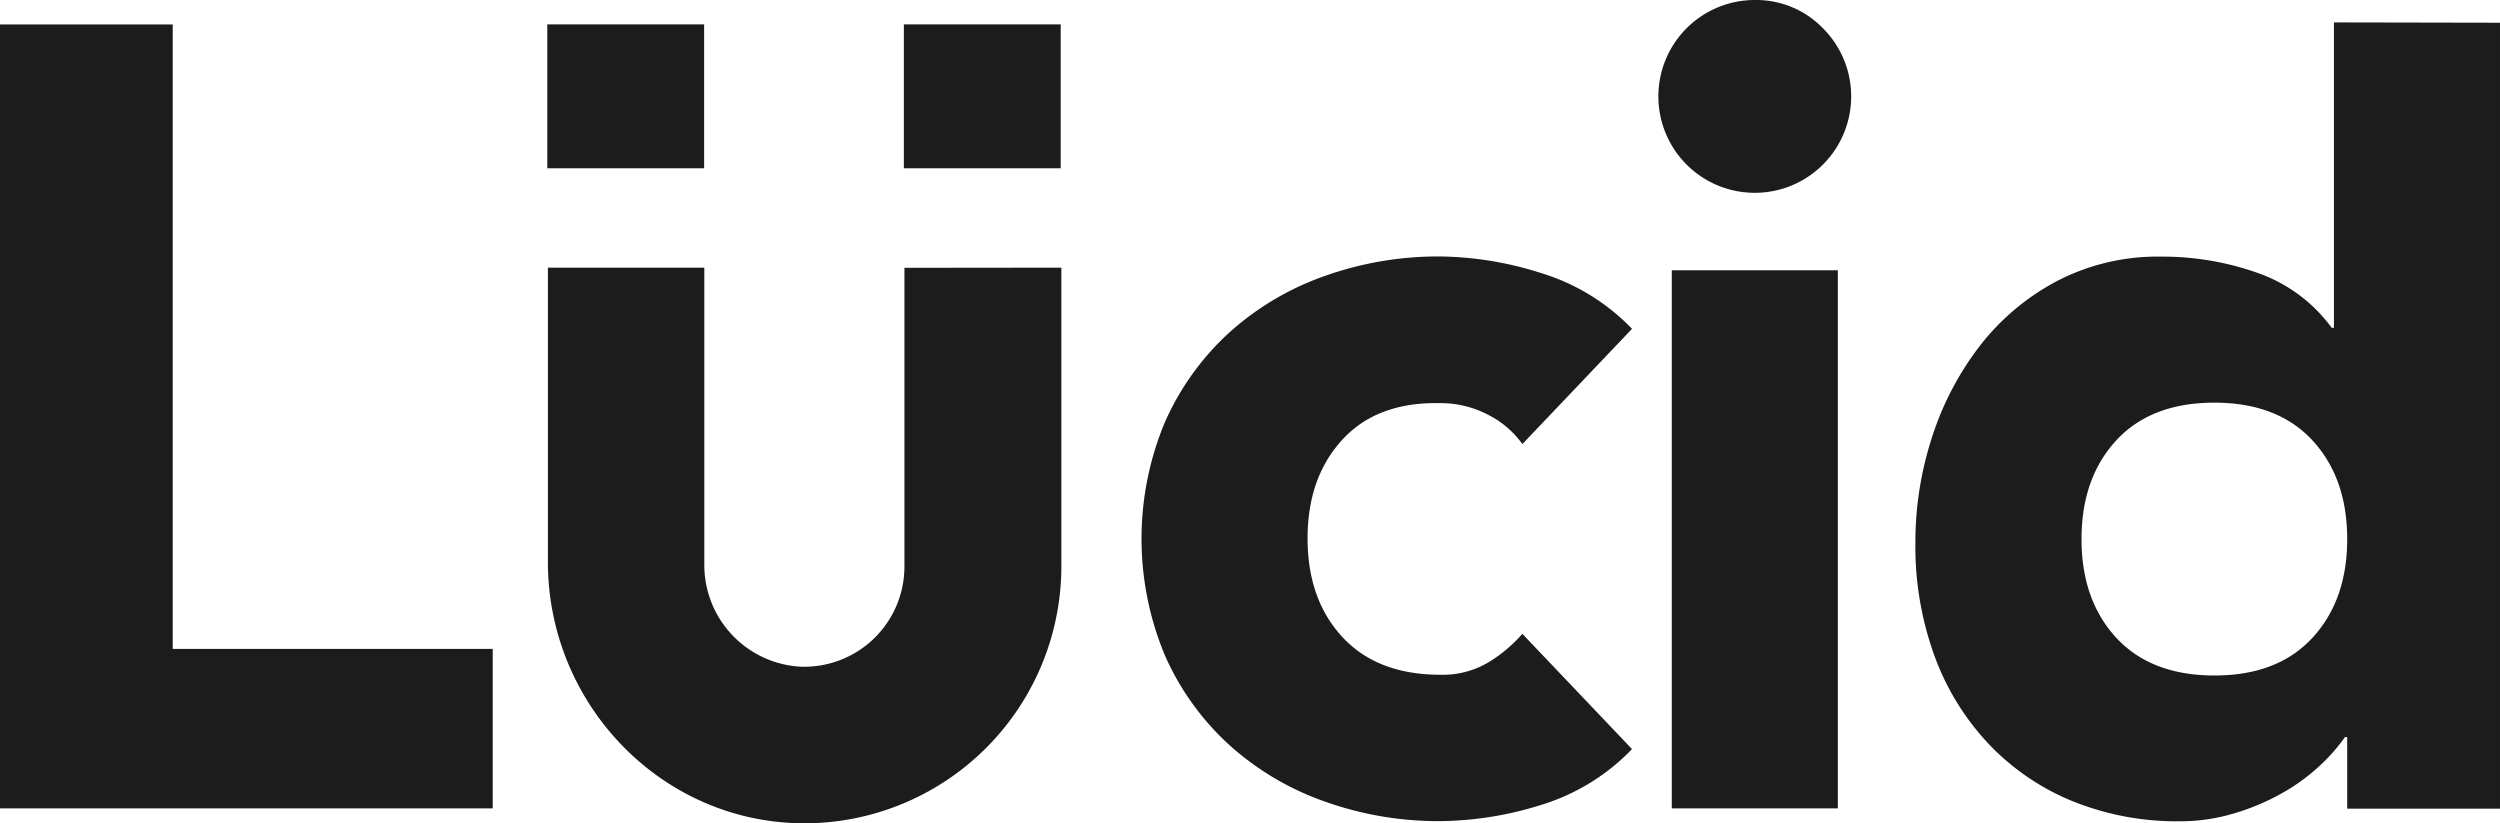
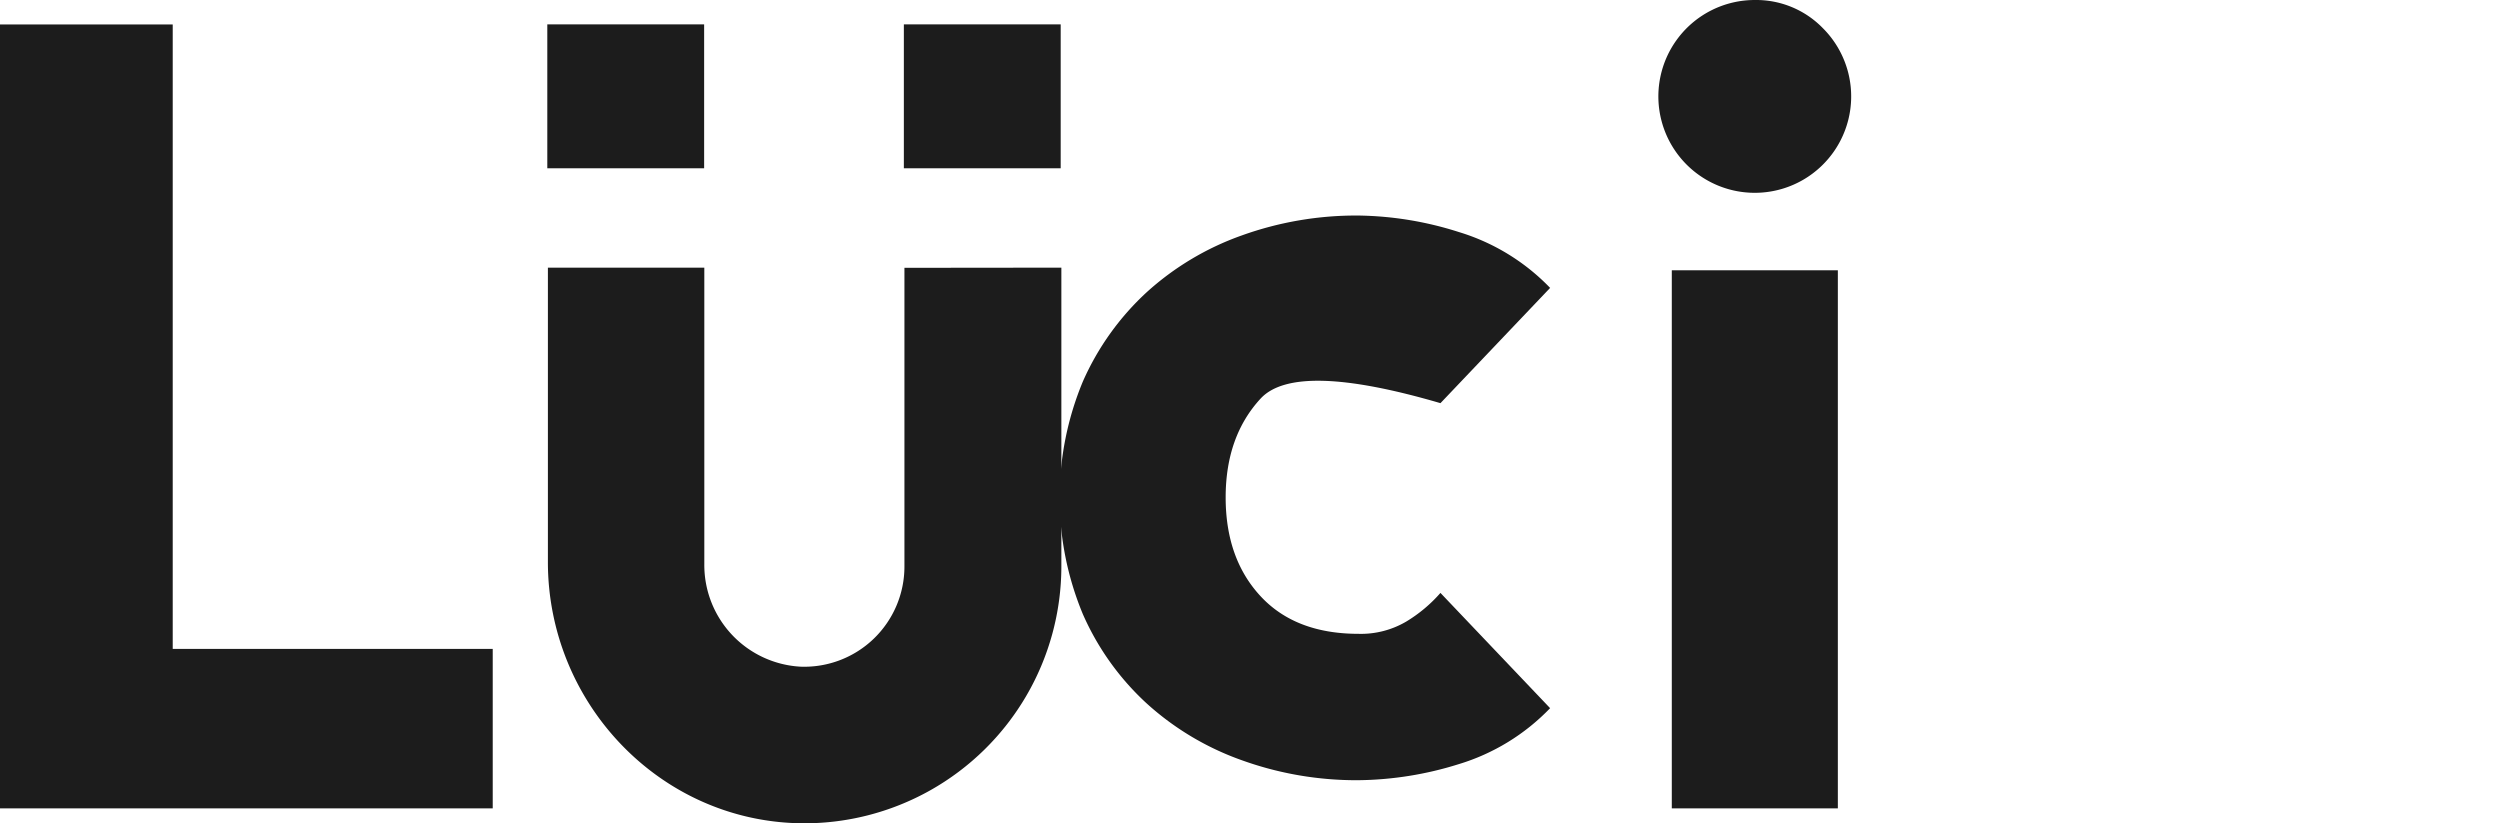
<svg xmlns="http://www.w3.org/2000/svg" width="303.671" height="100.006" viewBox="0 0 303.671 100.006">
  <g transform="translate(-715.604 342)">
-     <path d="M3680.17,2194.74a12.254,12.254,0,0,1,5.78,1.41,11.378,11.378,0,0,1,4.17,3.561l13.32-14a25.721,25.721,0,0,0-11.1-6.79,41.71,41.71,0,0,0-12.17-2,41.065,41.065,0,0,0-14.19,2.42,34.2,34.2,0,0,0-11.57,6.92,32.607,32.607,0,0,0-7.73,10.83,36.76,36.76,0,0,0,0,28.24,32.405,32.405,0,0,0,7.73,10.83,34.194,34.194,0,0,0,11.57,6.919,41.08,41.08,0,0,0,14.19,2.43,42.058,42.058,0,0,0,12.169-1.95,25.743,25.743,0,0,0,11.1-6.8l-13.32-14a17.551,17.551,0,0,1-4.17,3.49,10.831,10.831,0,0,1-5.78,1.48q-7.66,0-11.9-4.57t-4.24-12q0-7.4,4.24-12T3680.17,2194.74Z" transform="translate(-2789.596 -2487.769)" fill="#1c1c1c" />
+     <path d="M3680.17,2194.74l13.32-14a25.721,25.721,0,0,0-11.1-6.79,41.71,41.71,0,0,0-12.17-2,41.065,41.065,0,0,0-14.19,2.42,34.2,34.2,0,0,0-11.57,6.92,32.607,32.607,0,0,0-7.73,10.83,36.76,36.76,0,0,0,0,28.24,32.405,32.405,0,0,0,7.73,10.83,34.194,34.194,0,0,0,11.57,6.919,41.08,41.08,0,0,0,14.19,2.43,42.058,42.058,0,0,0,12.169-1.95,25.743,25.743,0,0,0,11.1-6.8l-13.32-14a17.551,17.551,0,0,1-4.17,3.49,10.831,10.831,0,0,1-5.78,1.48q-7.66,0-11.9-4.57t-4.24-12q0-7.4,4.24-12T3680.17,2194.74Z" transform="translate(-2789.596 -2487.769)" fill="#1c1c1c" />
    <path d="M20.98,2.97H0V98.19H59.85V78.82H20.98Z" transform="translate(715.604 -341.999)" fill="#1c1c1c" />
    <rect width="20.17" height="65.36" transform="translate(918.674 -309.169)" fill="#1c1c1c" />
-     <path d="M3788.7,2148.49v37.1h-.27a18.858,18.858,0,0,0-8.94-6.65,34.679,34.679,0,0,0-11.77-2,26.518,26.518,0,0,0-12.51,2.89,28.928,28.928,0,0,0-9.35,7.73,36.231,36.231,0,0,0-5.91,11.1,41.2,41.2,0,0,0-2.09,13.11,38.737,38.737,0,0,0,2.29,13.58,31.079,31.079,0,0,0,6.52,10.689,29.373,29.373,0,0,0,10.16,7,33.8,33.8,0,0,0,13.18,2.49,22.63,22.63,0,0,0,6.52-.95,27.565,27.565,0,0,0,5.78-2.42,23.6,23.6,0,0,0,4.57-3.29,21.768,21.768,0,0,0,3.16-3.57h.27v8.7h18.56v-95.47Zm-2.62,74.76q-4.24,4.58-11.91,4.57t-11.9-4.57q-4.23-4.58-4.23-12t4.23-12q4.24-4.57,11.9-4.57t11.91,4.57q4.23,4.58,4.23,12T3786.08,2223.25Z" transform="translate(-2789.596 -2487.769)" fill="#1c1c1c" />
    <path d="M3718.36,2145.77a11.71,11.71,0,1,0,8.27,3.43A11.3,11.3,0,0,0,3718.36,2145.77Z" transform="translate(-2789.596 -2487.769)" fill="#1c1c1c" />
    <path d="M3615.06,2178.3h0v36.3a12.171,12.171,0,0,1-12.6,12.15,12.37,12.37,0,0,1-11.708-12.47v-36h-19v35.76c0,17.09,13.52,31.41,30.61,31.73a31.23,31.23,0,0,0,31.76-31.19v-36.3Z" transform="translate(-2789.596 -2487.769)" fill="#1c1c1c" />
    <rect width="19.05" height="17.48" transform="translate(782.084 -339.039)" fill="#1c1c1c" />
    <rect width="19.05" height="17.48" transform="translate(825.394 -339.039)" fill="#1c1c1c" />
  </g>
</svg>